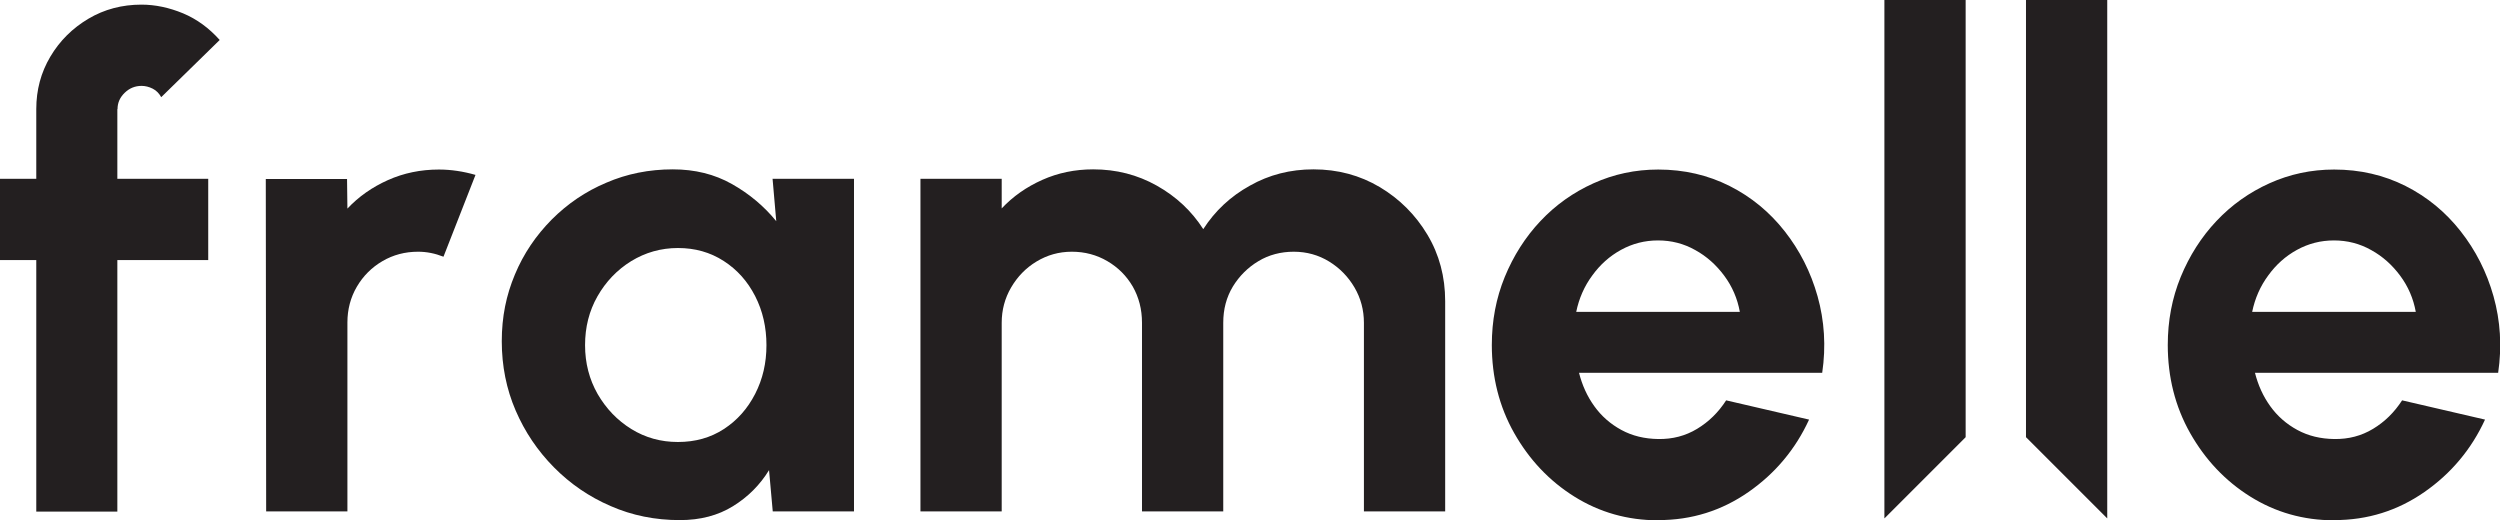
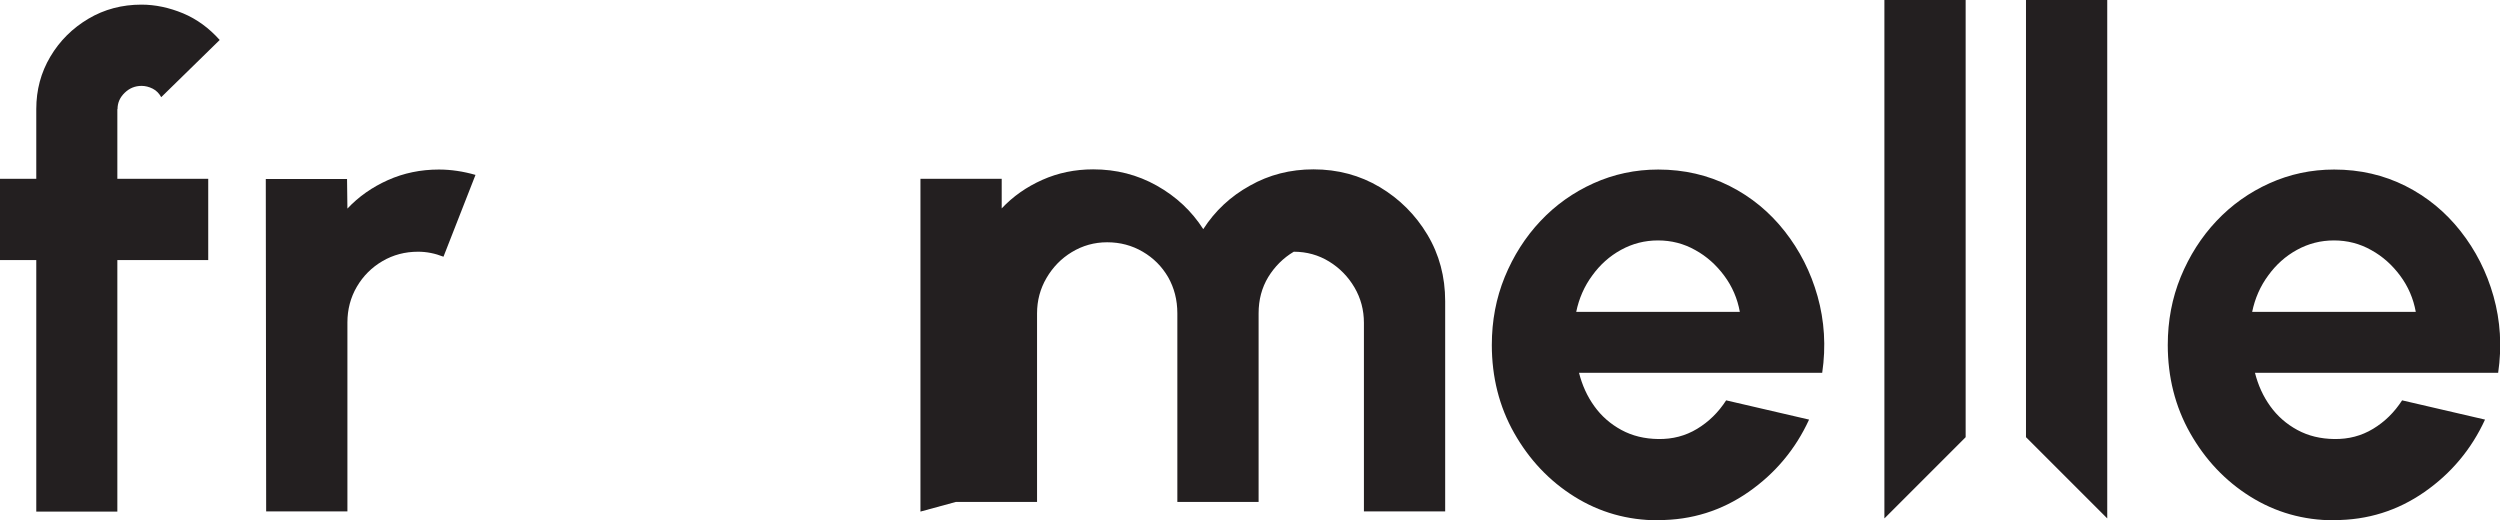
<svg xmlns="http://www.w3.org/2000/svg" viewBox="0 0 135.07 28.11" data-name="Layer 1" id="Layer_1">
  <defs>
    <style>
      .cls-1 {
        fill: #231f20;
      }
    </style>
  </defs>
  <path d="M6.34,5.89v3.77h4.91v4.39h-4.91v13.59H1.96v-13.59H0v-4.39h1.96v-3.77c0-1.03.25-1.97.76-2.83.51-.86,1.2-1.54,2.06-2.05.86-.51,1.82-.76,2.86-.76.75,0,1.5.16,2.25.47.74.31,1.4.79,1.98,1.44l-3.16,3.09c-.11-.2-.26-.36-.46-.46-.2-.1-.4-.15-.6-.15-.35,0-.65.12-.91.37-.26.25-.39.54-.39.89Z" class="cls-1" />
  <path d="M14.38,27.64l-.02-17.97h4.39l.02,1.6c.61-.65,1.34-1.16,2.19-1.54.85-.38,1.77-.57,2.75-.57.66,0,1.32.1,1.98.29l-1.73,4.42c-.46-.18-.91-.27-1.37-.27-.71,0-1.35.17-1.93.51-.58.34-1.04.8-1.38,1.38-.34.58-.51,1.23-.51,1.93v10.21h-4.39Z" class="cls-1" />
-   <path d="M41.75,9.66h4.39v17.97h-4.39l-.2-2.23c-.49.8-1.14,1.45-1.95,1.95s-1.76.75-2.87.75c-1.33,0-2.58-.25-3.74-.76-1.16-.5-2.18-1.2-3.06-2.09-.88-.89-1.57-1.91-2.07-3.07-.5-1.16-.75-2.41-.75-3.74s.24-2.49.71-3.61c.47-1.13,1.14-2.11,1.99-2.97.85-.85,1.83-1.52,2.95-1.99,1.11-.48,2.31-.72,3.59-.72,1.19,0,2.25.26,3.19.79.94.53,1.74,1.2,2.4,2.01l-.2-2.3ZM36.63,23.88c.93,0,1.76-.23,2.48-.7.72-.47,1.28-1.1,1.69-1.9.41-.8.61-1.67.61-2.63s-.2-1.85-.61-2.65c-.41-.8-.97-1.43-1.7-1.9-.73-.47-1.55-.7-2.47-.7s-1.76.24-2.53.71c-.76.47-1.37,1.11-1.82,1.9-.45.79-.67,1.67-.67,2.64s.23,1.85.68,2.64c.46.79,1.06,1.42,1.82,1.89.76.47,1.6.7,2.51.7Z" class="cls-1" />
-   <path d="M49.73,27.64V9.66h4.39v1.6c.61-.65,1.34-1.16,2.19-1.54.85-.38,1.77-.57,2.75-.57,1.25,0,2.39.29,3.44.88,1.05.59,1.88,1.37,2.51,2.35.63-.98,1.47-1.77,2.52-2.35,1.04-.59,2.19-.88,3.43-.88,1.32,0,2.51.32,3.59.96,1.07.64,1.93,1.5,2.57,2.57.64,1.07.96,2.27.96,3.59v11.36h-4.39v-10.19c0-.69-.17-1.33-.51-1.91-.34-.58-.8-1.05-1.37-1.4-.57-.35-1.21-.53-1.91-.53s-1.35.17-1.91.51c-.57.34-1.03.8-1.38,1.37-.35.58-.52,1.23-.52,1.96v10.19h-4.39v-10.19c0-.73-.17-1.38-.5-1.96-.34-.58-.79-1.03-1.37-1.37s-1.22-.51-1.92-.51-1.33.18-1.91.53c-.58.35-1.03.82-1.37,1.4-.34.58-.51,1.22-.51,1.91v10.19h-4.39Z" class="cls-1" />
+   <path d="M49.73,27.64V9.66h4.39v1.6c.61-.65,1.34-1.16,2.19-1.54.85-.38,1.77-.57,2.75-.57,1.25,0,2.39.29,3.44.88,1.05.59,1.88,1.37,2.51,2.35.63-.98,1.47-1.77,2.52-2.35,1.04-.59,2.19-.88,3.43-.88,1.32,0,2.51.32,3.59.96,1.07.64,1.93,1.5,2.57,2.57.64,1.07.96,2.27.96,3.59v11.36h-4.39v-10.19c0-.69-.17-1.33-.51-1.91-.34-.58-.8-1.05-1.37-1.4-.57-.35-1.21-.53-1.91-.53c-.57.34-1.03.8-1.38,1.37-.35.58-.52,1.23-.52,1.96v10.19h-4.39v-10.19c0-.73-.17-1.38-.5-1.96-.34-.58-.79-1.03-1.37-1.37s-1.22-.51-1.92-.51-1.33.18-1.91.53c-.58.35-1.03.82-1.37,1.4-.34.58-.51,1.22-.51,1.91v10.19h-4.39Z" class="cls-1" />
  <path d="M89.58,28.11c-1.65,0-3.16-.43-4.52-1.28-1.36-.85-2.44-2-3.25-3.43s-1.21-3.03-1.21-4.76c0-1.31.23-2.53.7-3.68.47-1.14,1.11-2.15,1.93-3.02.82-.87,1.78-1.55,2.87-2.04,1.09-.49,2.25-.74,3.49-.74,1.4,0,2.69.3,3.86.89,1.17.59,2.16,1.41,2.97,2.44.81,1.03,1.41,2.2,1.78,3.52.37,1.32.46,2.7.25,4.13h-13.14c.17.67.44,1.27.83,1.81.38.53.87.96,1.46,1.28.59.32,1.25.48,2,.49.77.01,1.46-.17,2.09-.55s1.15-.89,1.57-1.54l4.48,1.04c-.73,1.59-1.82,2.9-3.27,3.91-1.45,1.01-3.07,1.52-4.87,1.52ZM85.16,16.85h8.84c-.13-.72-.41-1.37-.84-1.95-.43-.58-.95-1.05-1.57-1.39-.62-.35-1.29-.52-2.01-.52s-1.38.17-2,.51-1.13.8-1.55,1.38c-.43.58-.72,1.24-.87,1.97Z" class="cls-1" />
  <path d="M126.1,28.11c-1.65,0-3.16-.43-4.52-1.28-1.36-.85-2.44-2-3.25-3.43s-1.21-3.03-1.21-4.76c0-1.31.23-2.53.7-3.68.47-1.14,1.11-2.15,1.93-3.02.82-.87,1.78-1.55,2.87-2.04,1.09-.49,2.25-.74,3.49-.74,1.4,0,2.69.3,3.86.89,1.17.59,2.16,1.41,2.97,2.44.81,1.03,1.41,2.2,1.78,3.52.37,1.32.46,2.7.25,4.13h-13.14c.17.67.44,1.27.83,1.81.38.53.87.96,1.46,1.28.59.32,1.25.48,2,.49.77.01,1.46-.17,2.09-.55s1.15-.89,1.57-1.54l4.48,1.04c-.73,1.59-1.82,2.9-3.27,3.91-1.45,1.01-3.07,1.52-4.87,1.52ZM121.68,16.85h8.84c-.13-.72-.41-1.37-.84-1.95-.43-.58-.95-1.05-1.57-1.39-.62-.35-1.29-.52-2.01-.52s-1.38.17-2,.51-1.13.8-1.55,1.38c-.43.58-.72,1.24-.87,1.97Z" class="cls-1" />
  <polygon points="101.81 0 101.81 28 101.82 28 106.2 23.62 106.2 0 101.81 0" class="cls-1" />
  <polygon points="113.85 0 113.85 28 113.84 28 109.46 23.62 109.46 0 113.85 0" class="cls-1" />
</svg>